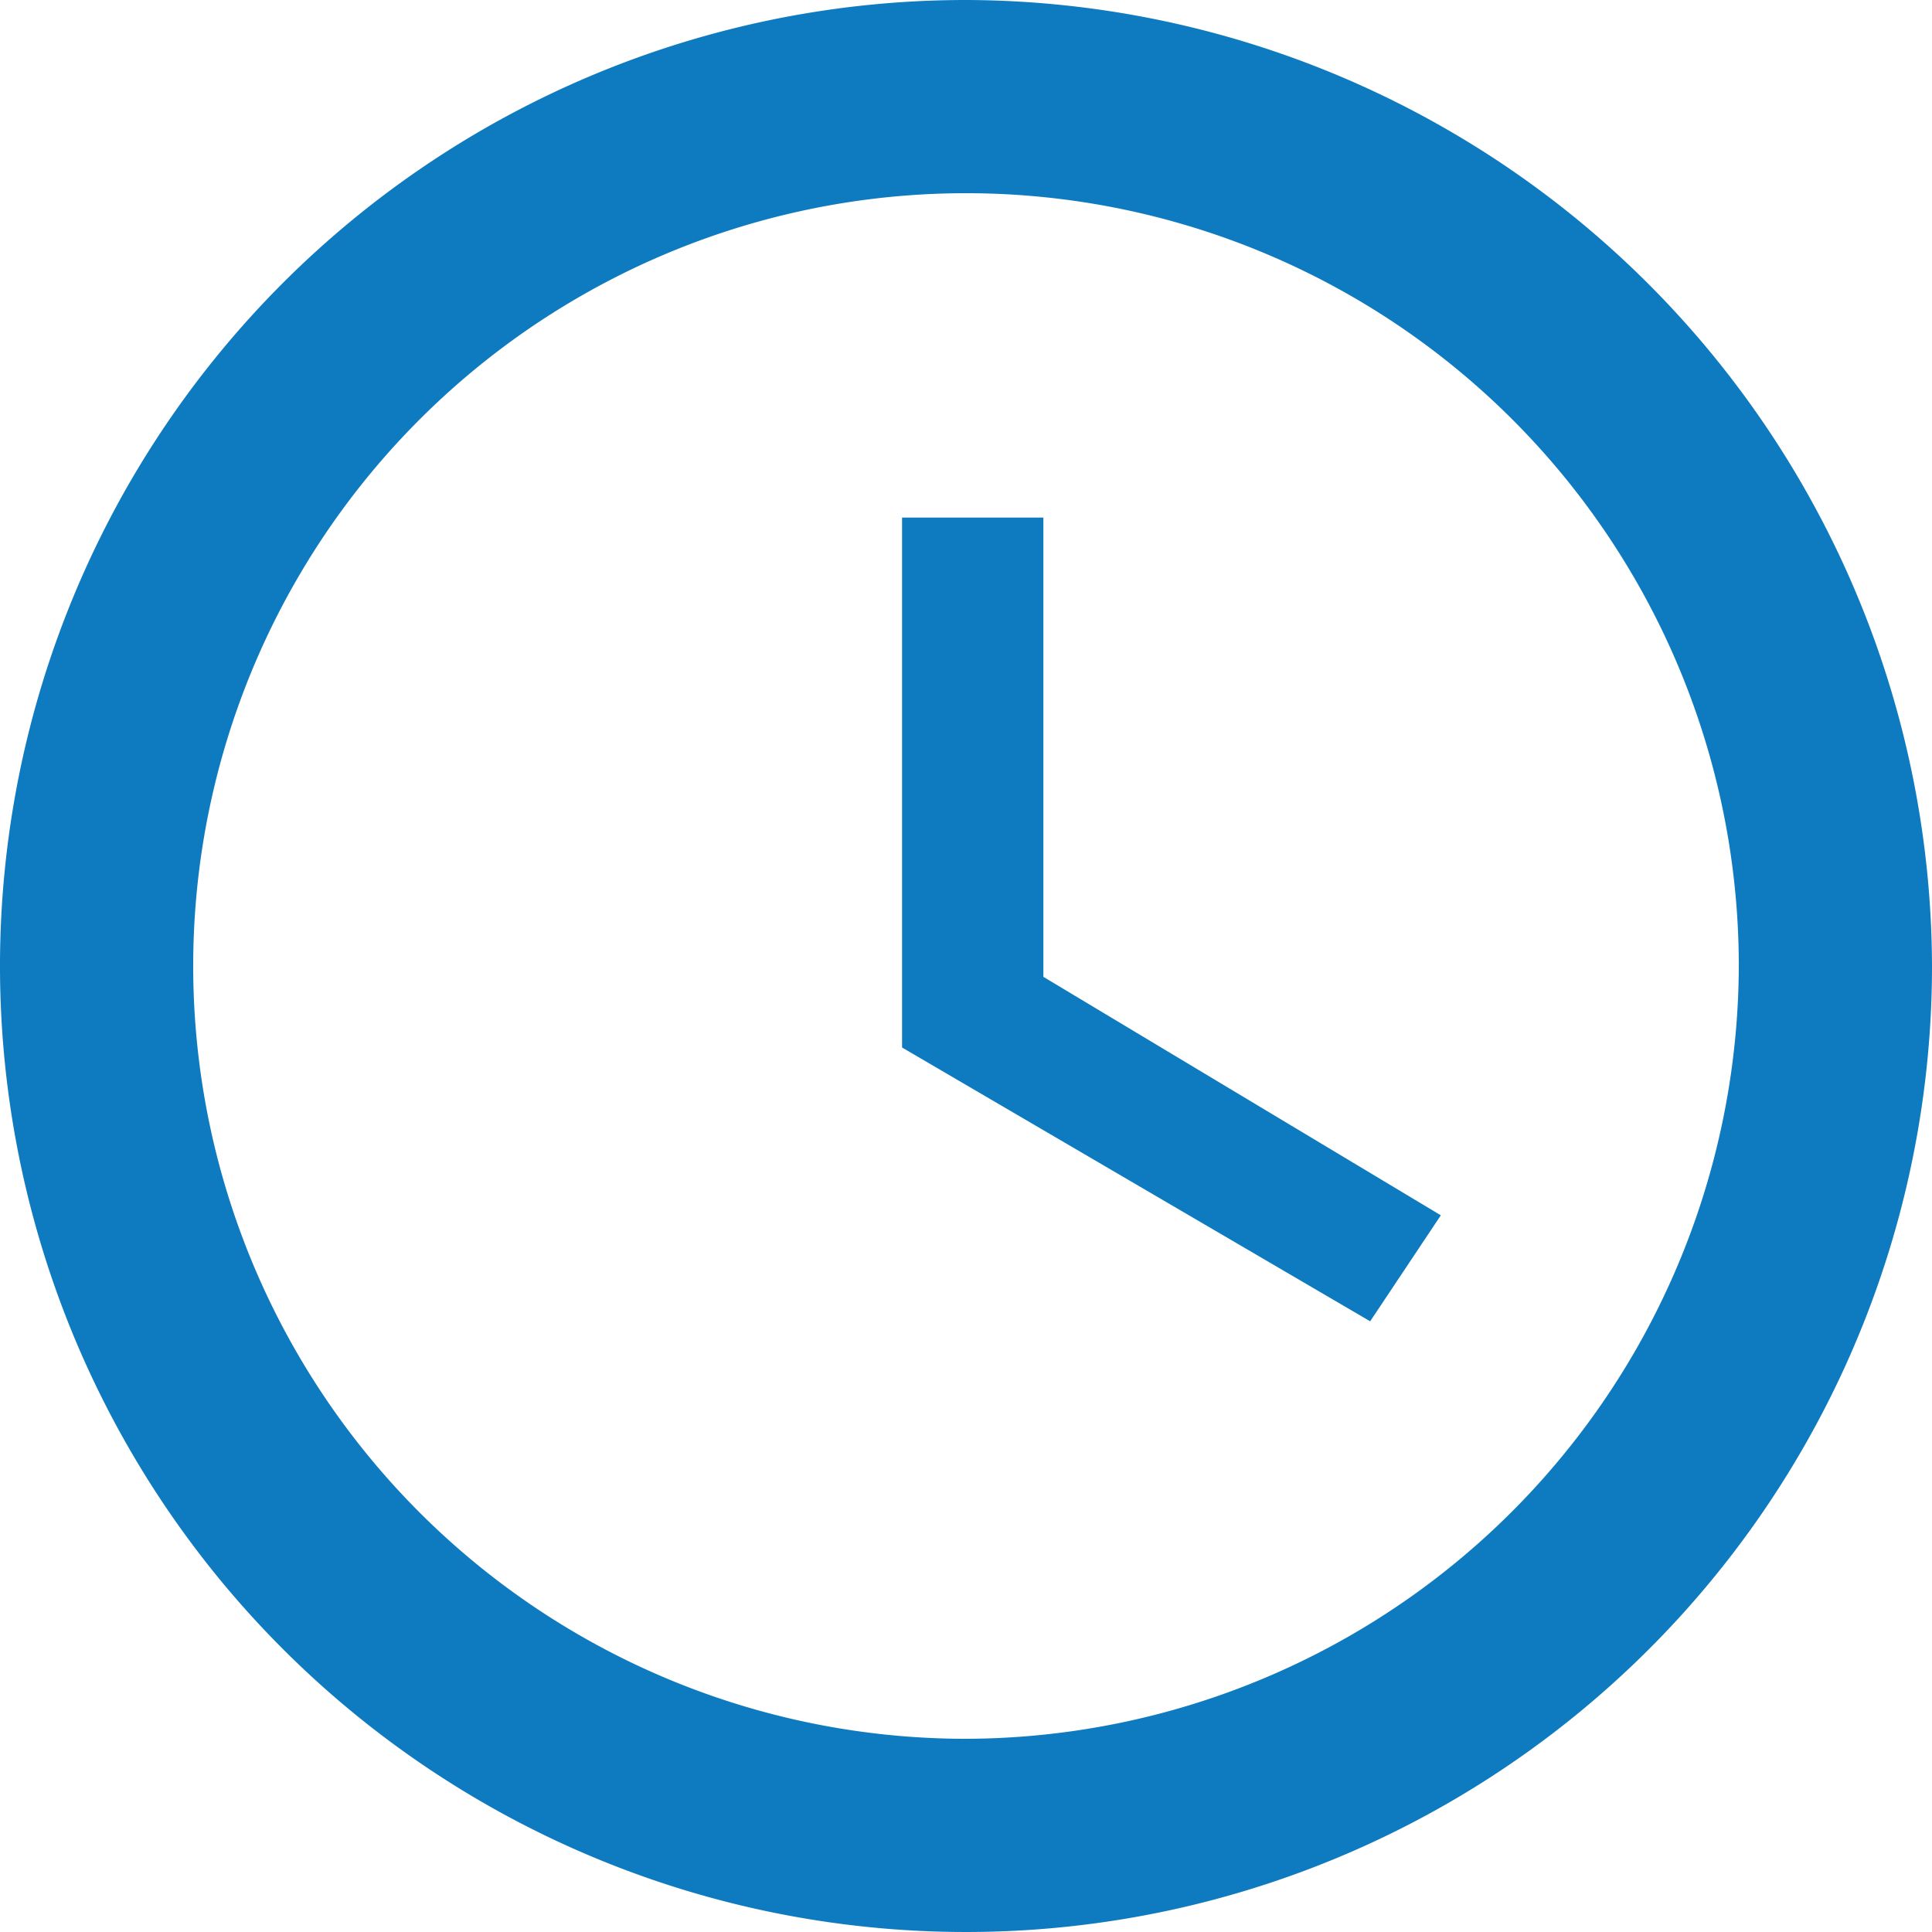
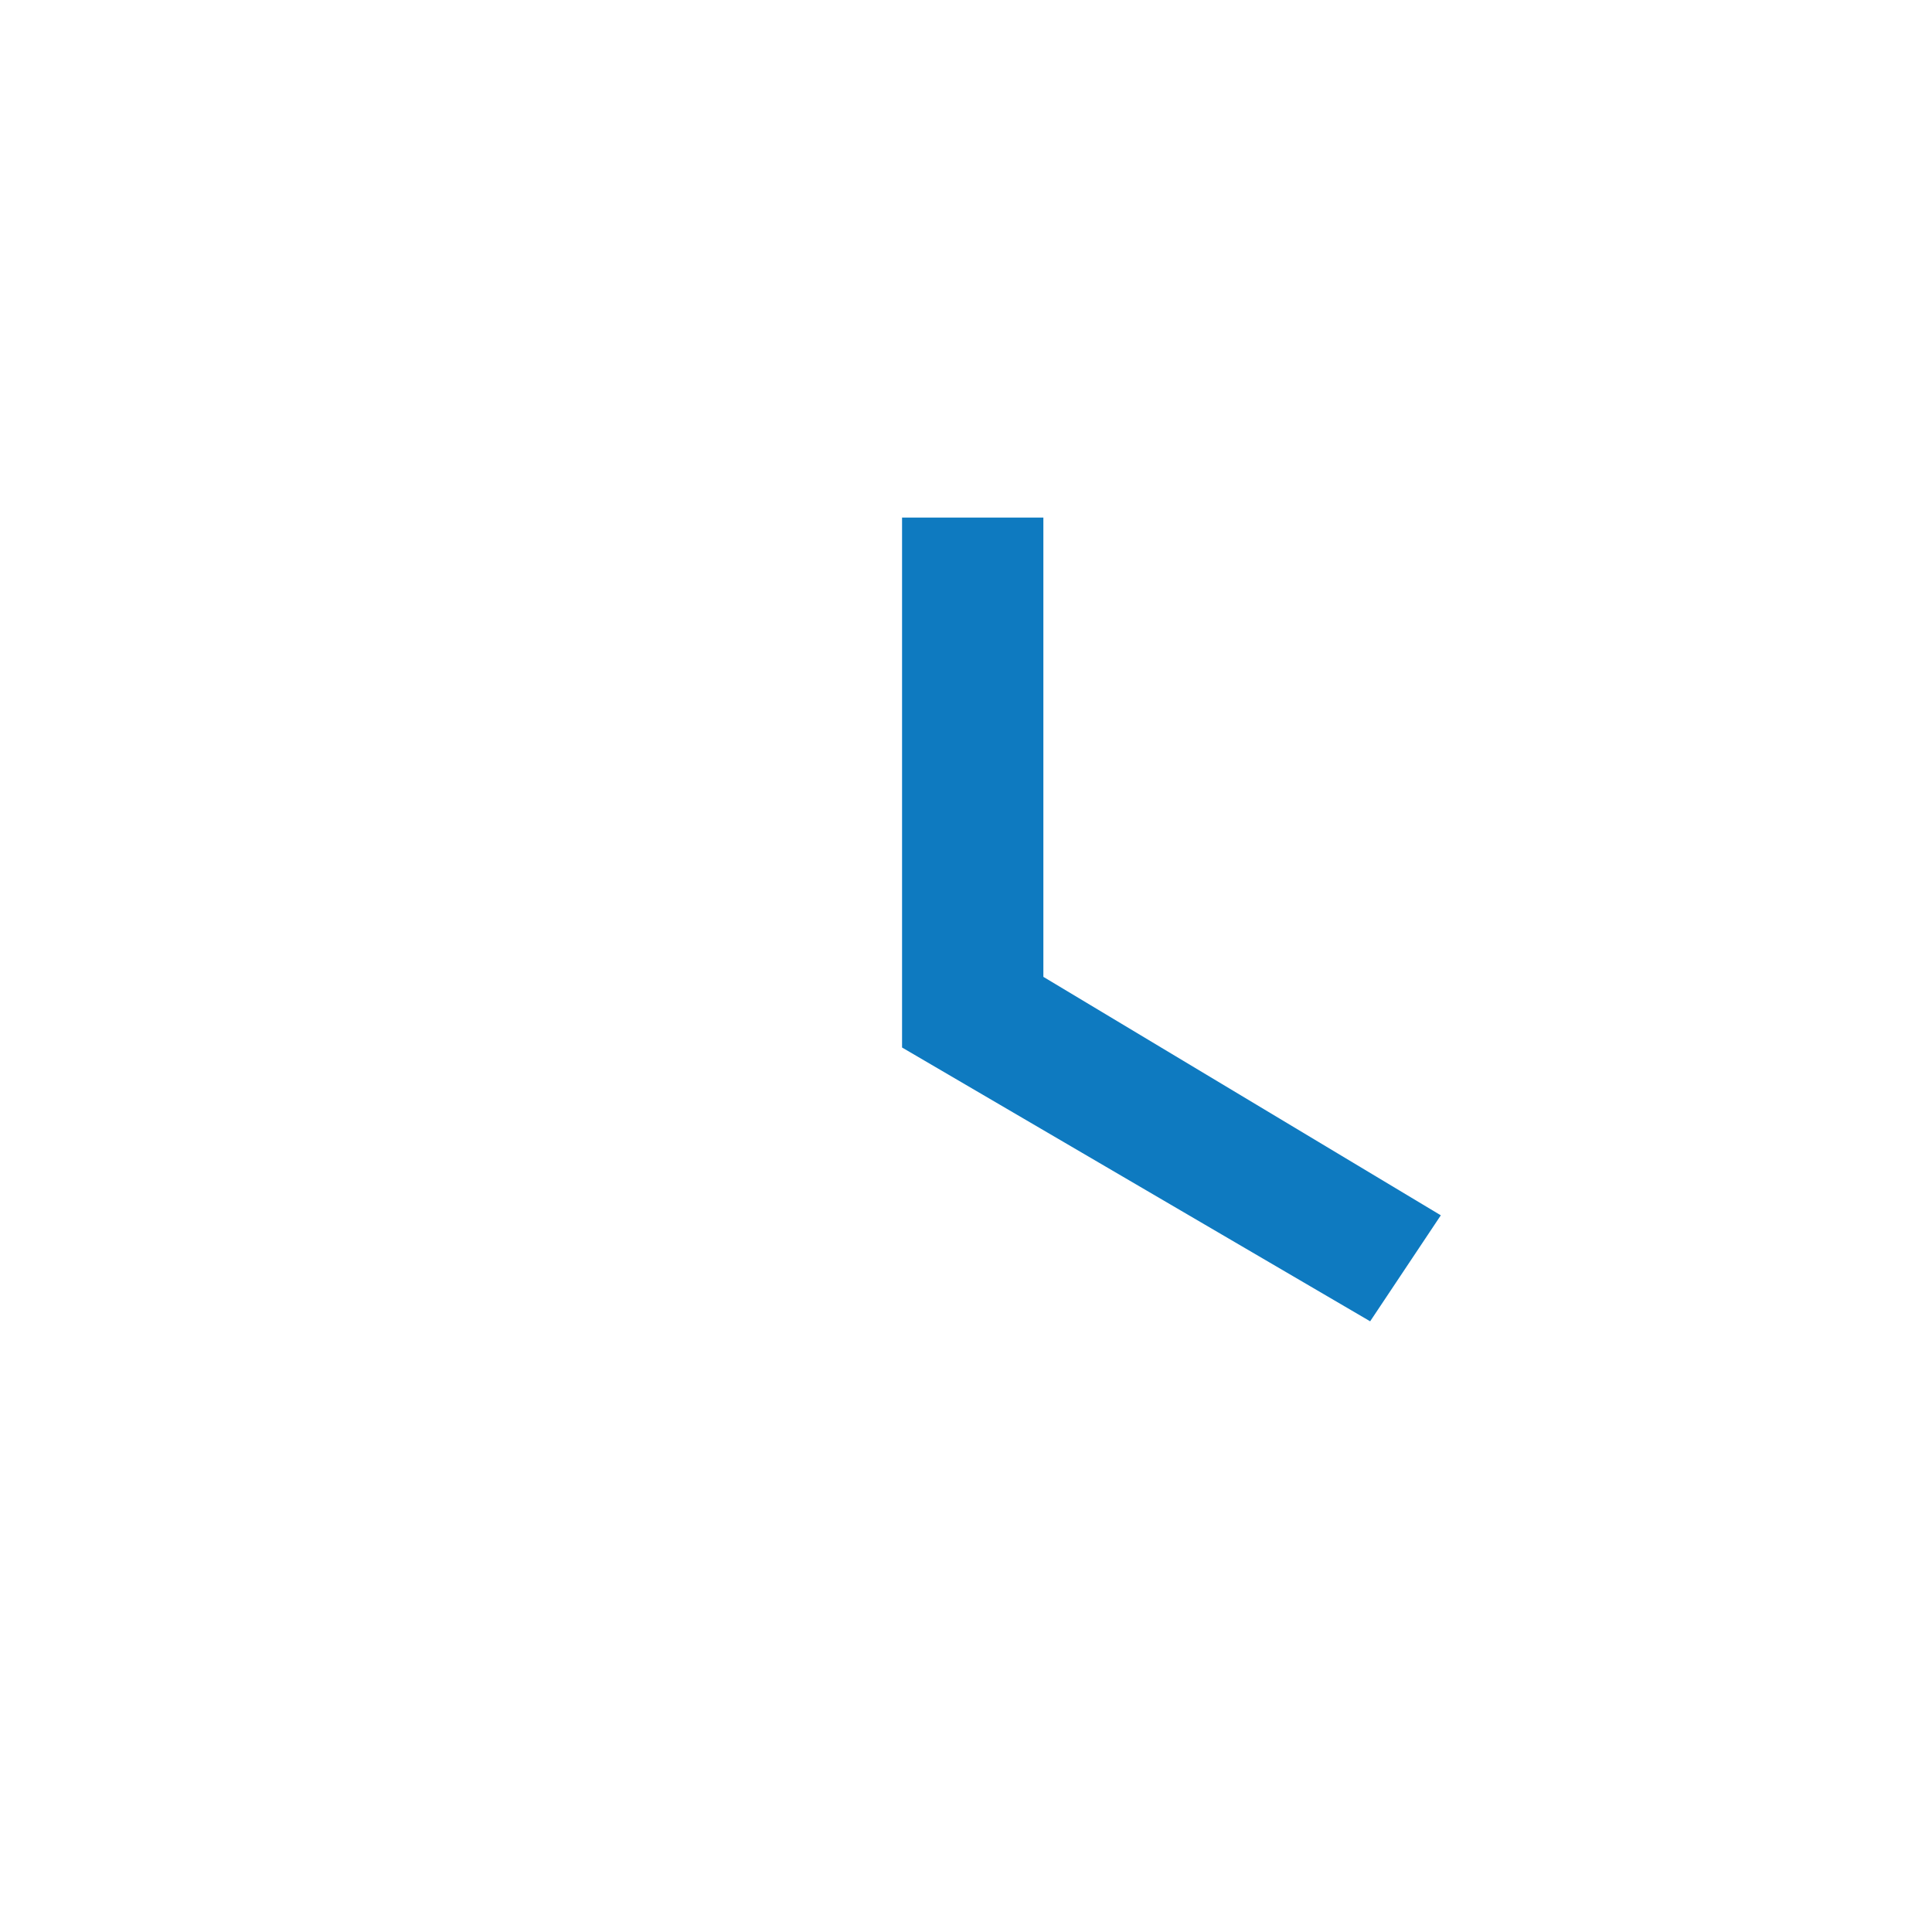
<svg xmlns="http://www.w3.org/2000/svg" id="Group_35" data-name="Group 35" viewBox="0 0 21 21">
  <defs>
    <style>
      .cls-1 {
        fill: #0e7ac0;
      }
    </style>
  </defs>
-   <path id="Path_1008" data-name="Path 1008" class="cls-1" d="M10.5,0A10.5,10.5,0,1,0,21,10.5,10.531,10.531,0,0,0,10.5,0Zm0,18.9a8.4,8.4,0,1,1,8.4-8.4A8.425,8.425,0,0,1,10.5,18.9Z" />
  <path id="Path_1009" data-name="Path 1009" class="cls-1" d="M10.44,5H9v5.76l5.088,2.976.768-1.152-4.32-2.592V5Z" transform="translate(0.805 0.626)" />
</svg>